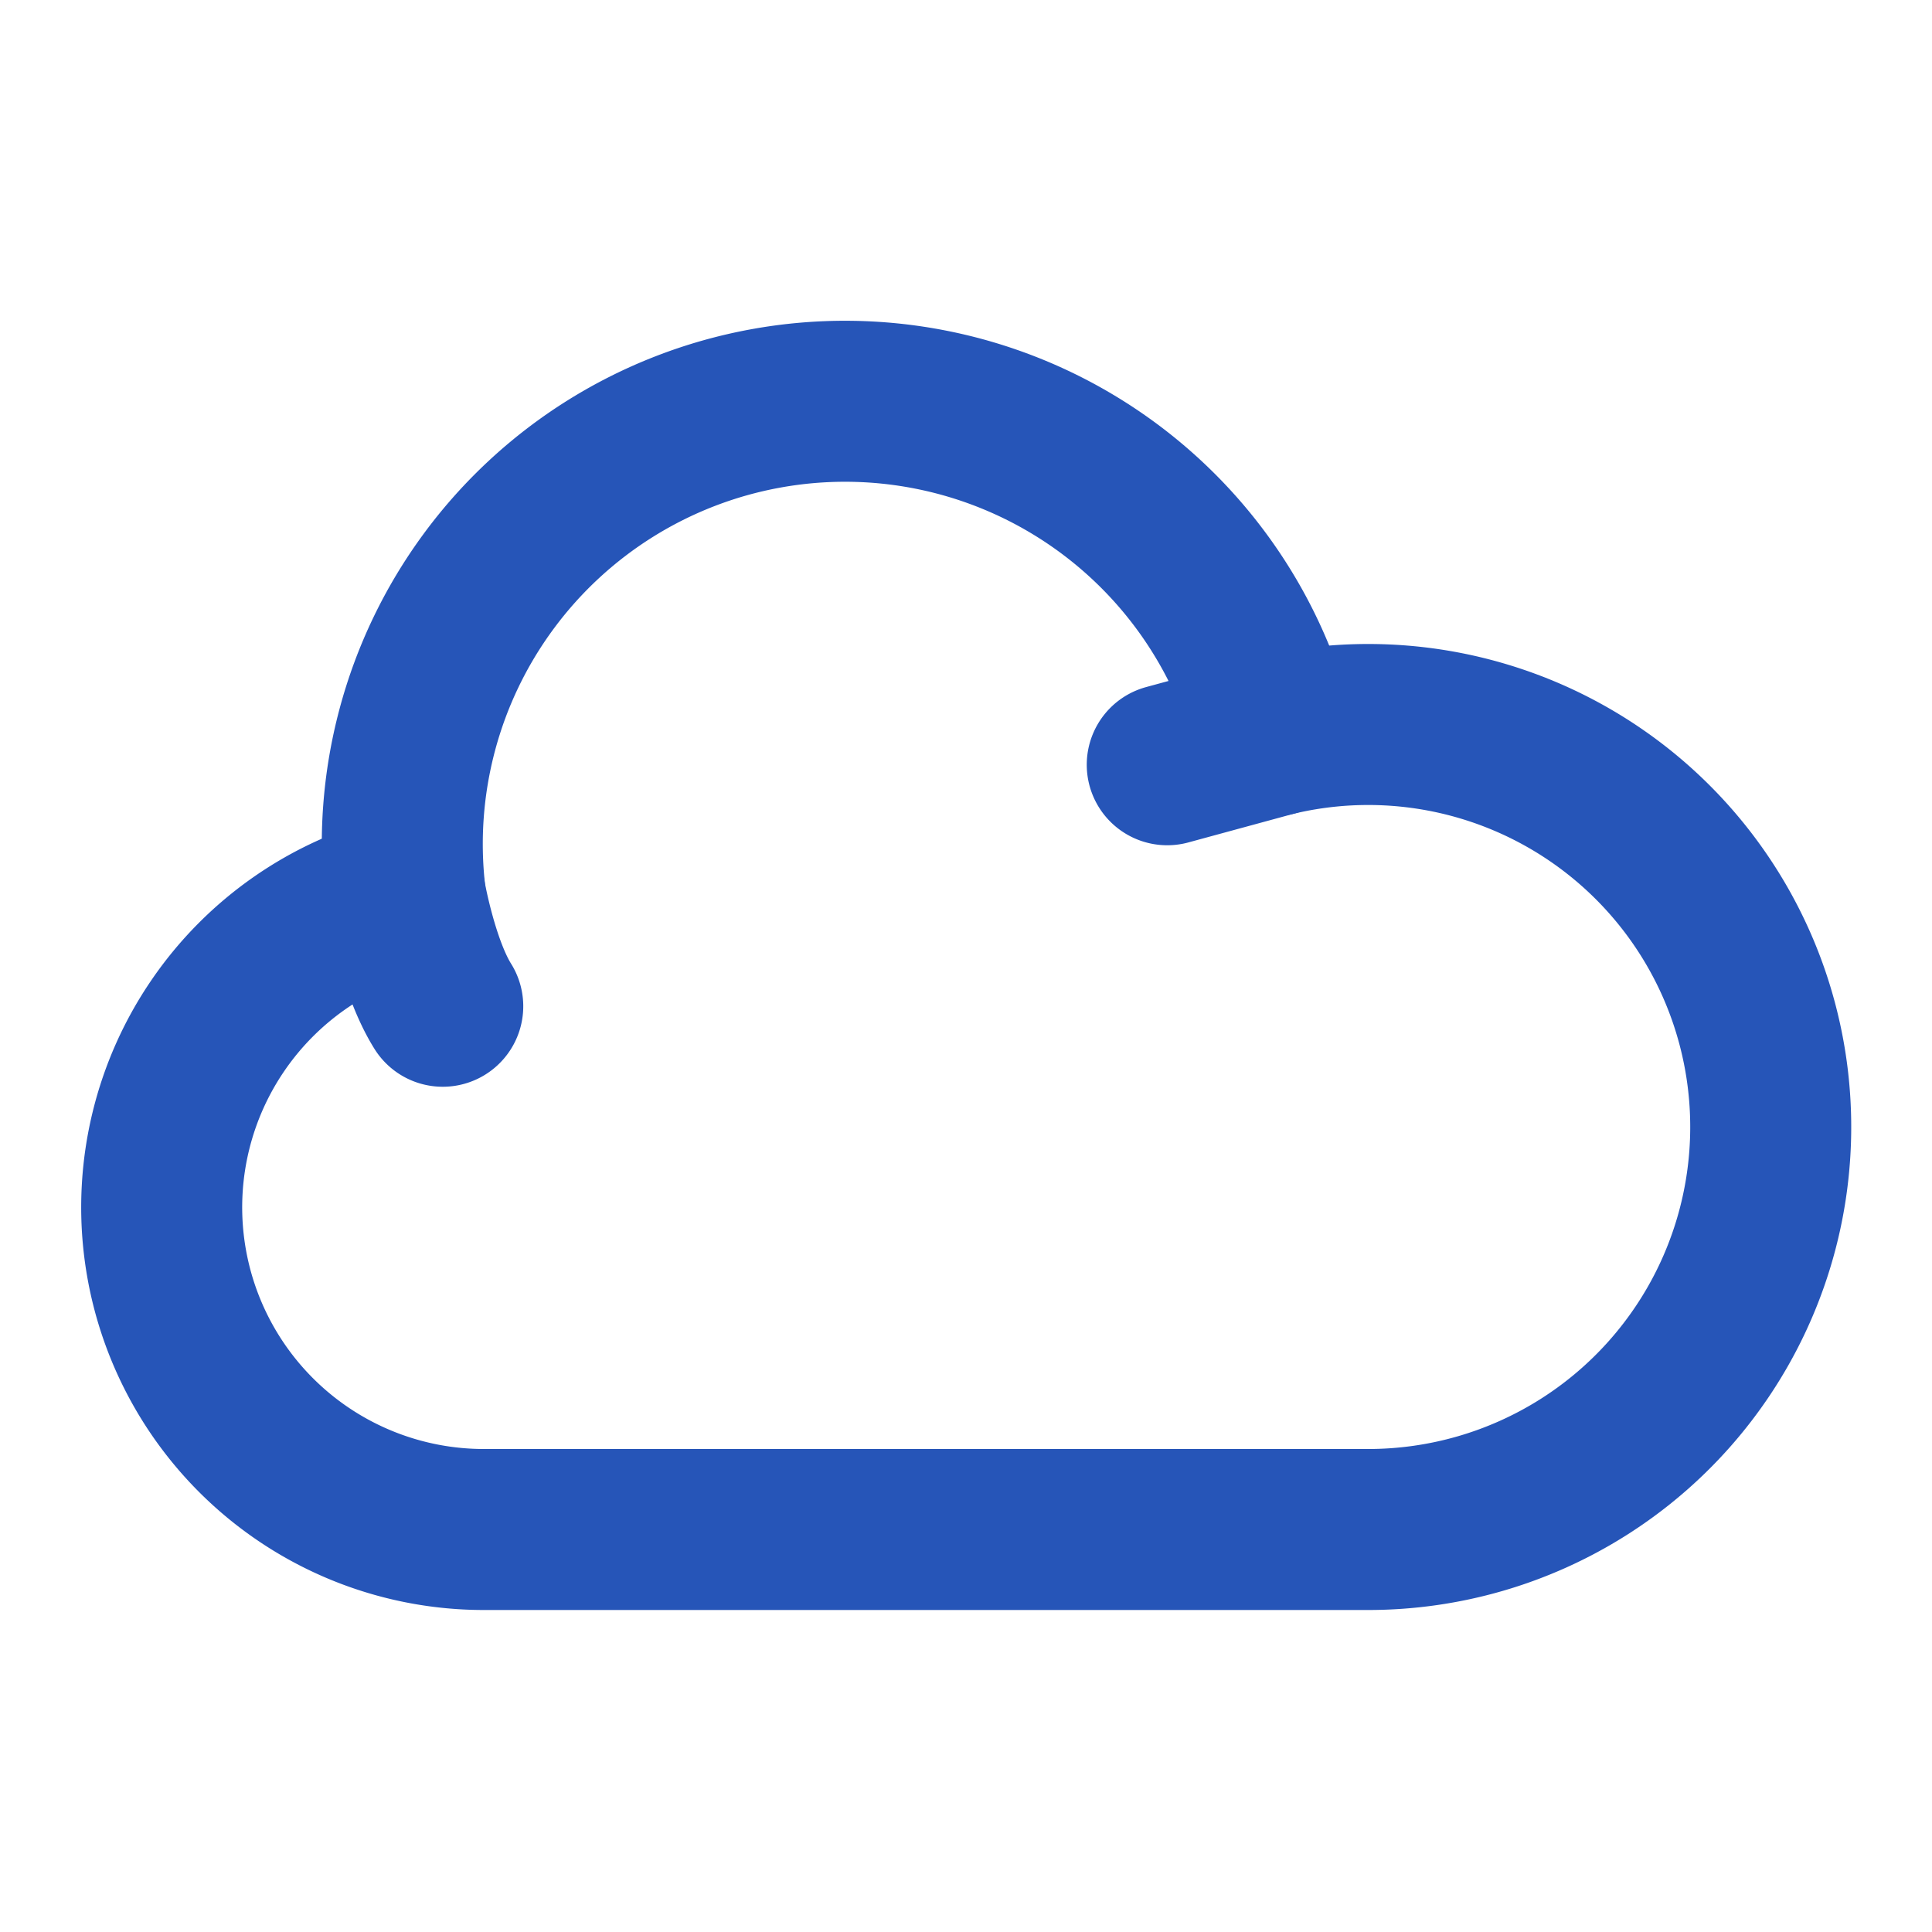
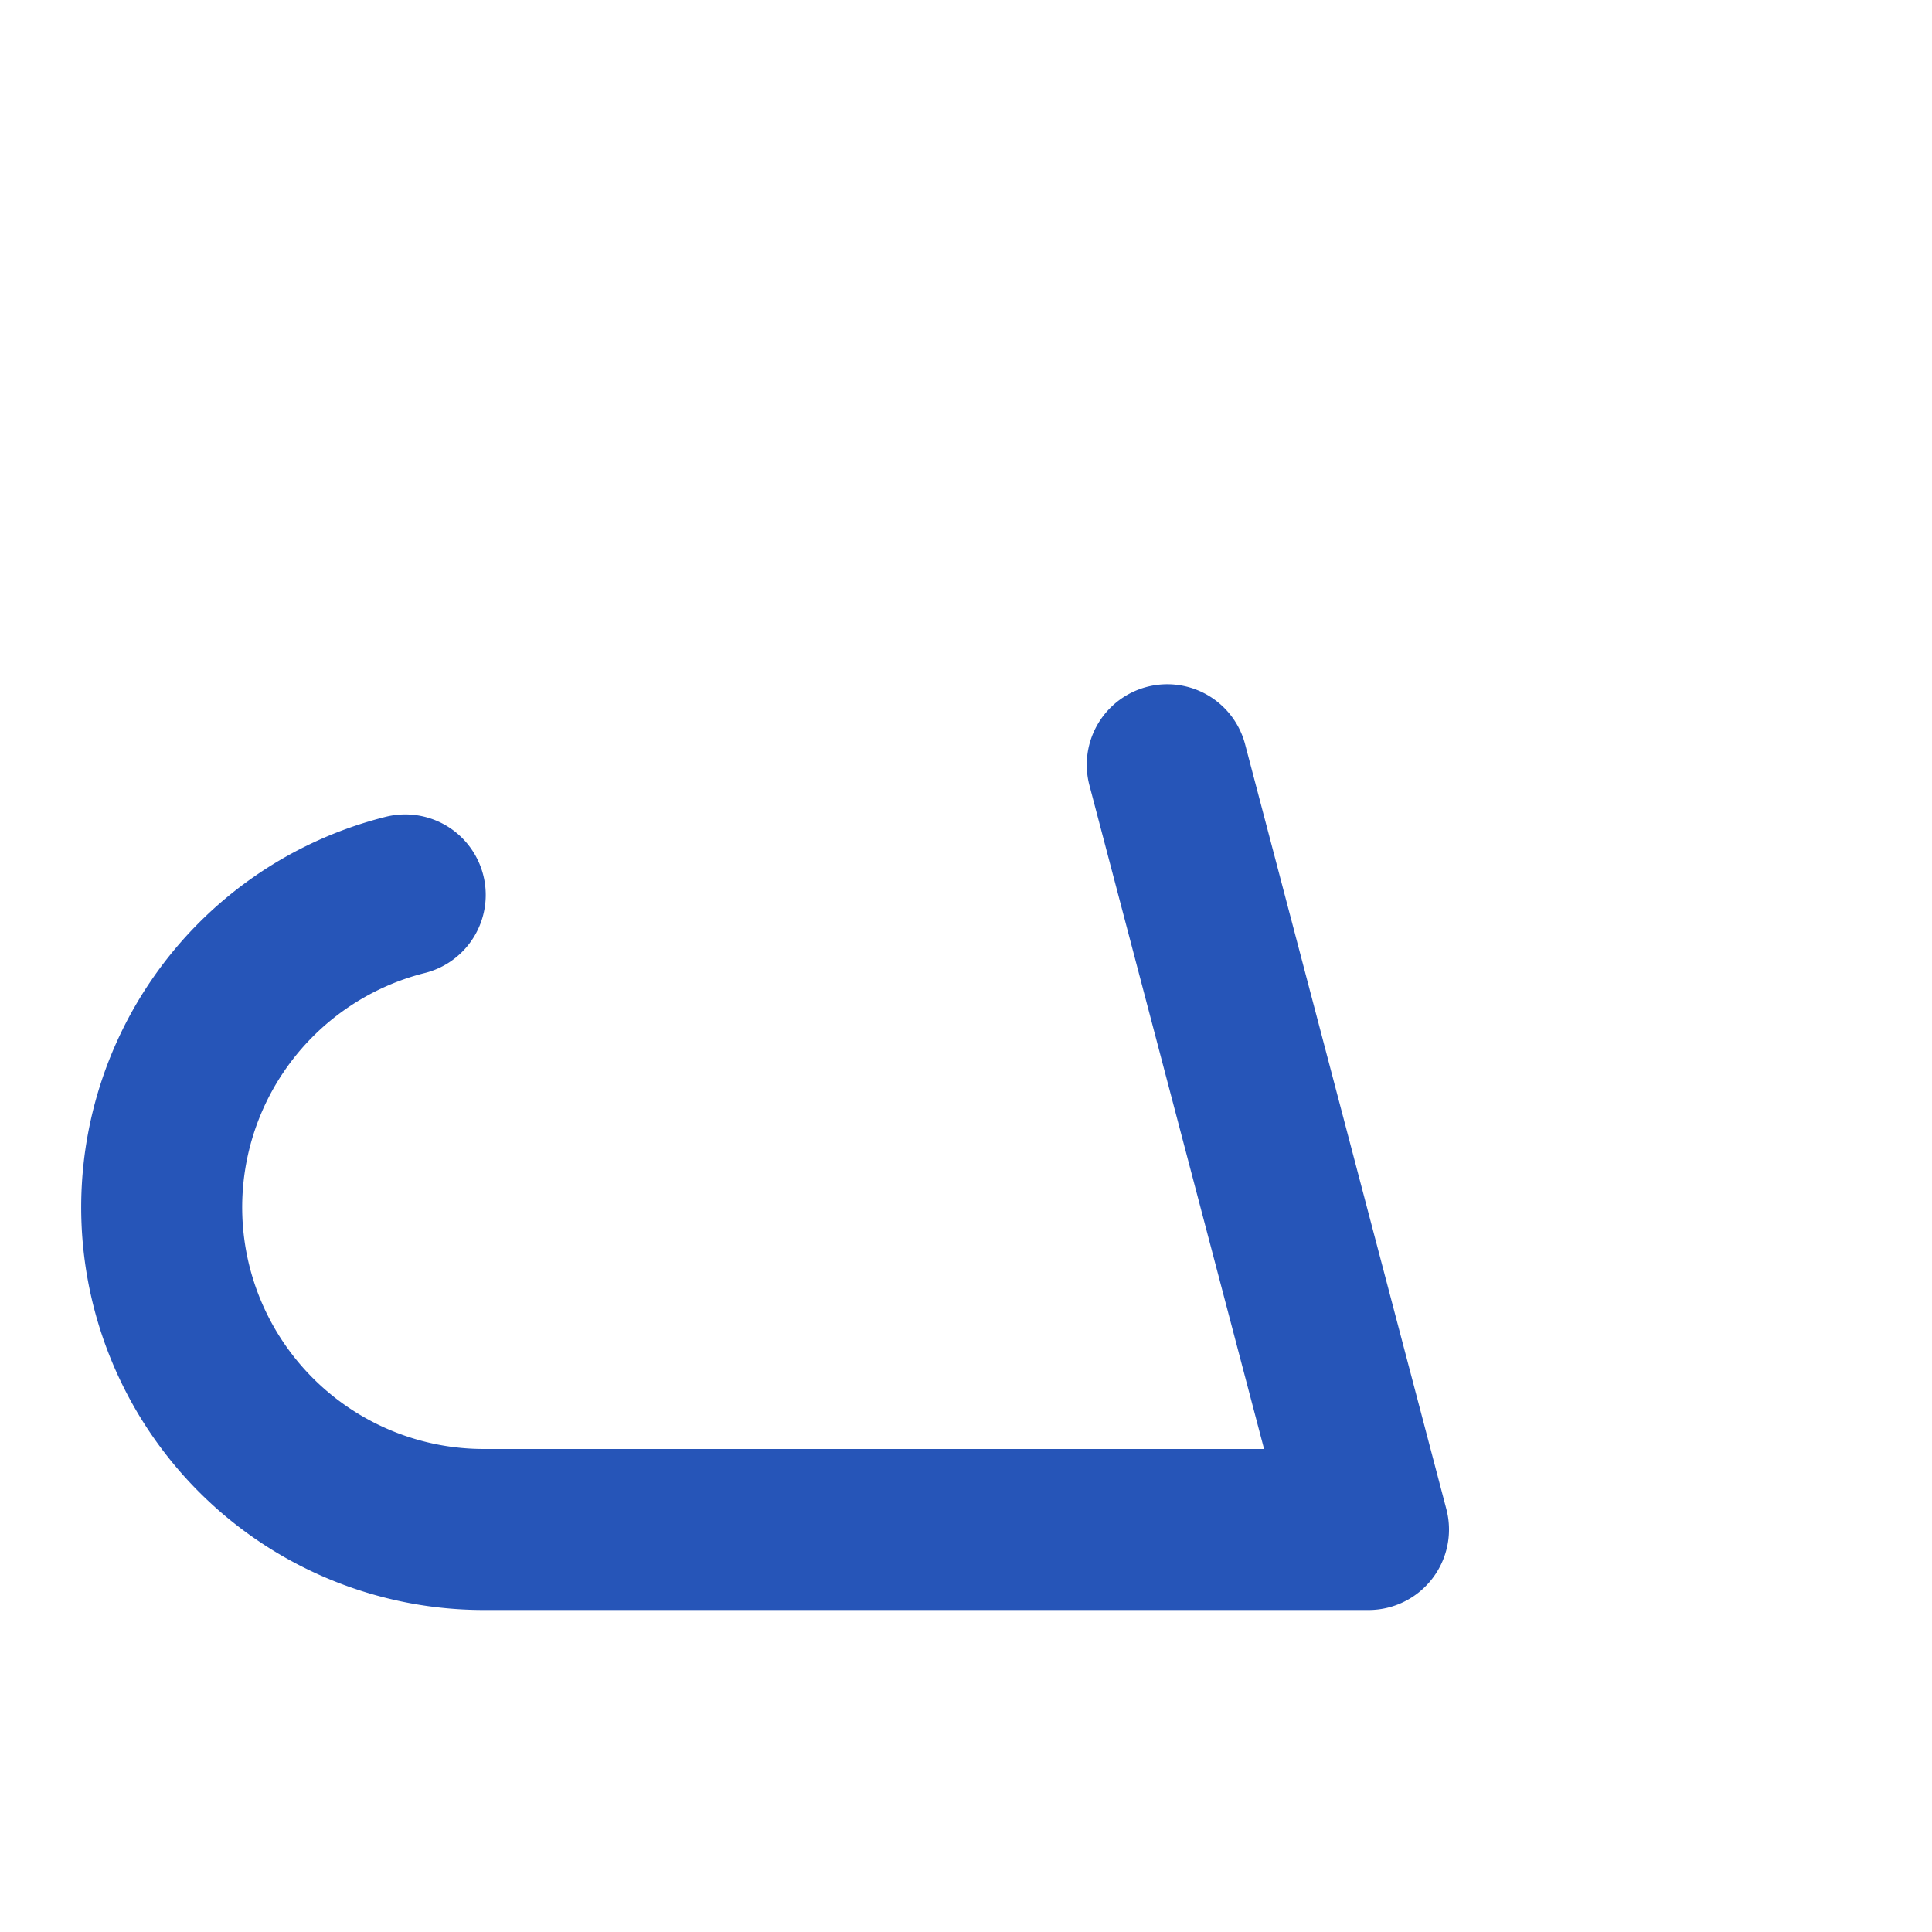
<svg xmlns="http://www.w3.org/2000/svg" width="24" height="24" viewBox="0 0 24 24">
  <g fill="none" stroke="#2655b8" stroke-linecap="round" stroke-linejoin="round" stroke-width="2">
-     <path d="M5.034 11.117A4.002 4.002 0 0 0 6 19h11a5 5 0 1 0-1.17-9.862L14.5 9.5" />
-     <path d="M15.83 9.138a5.5 5.5 0 0 0-10.796 1.98S5.187 12 5.5 12.5" />
+     <path d="M5.034 11.117A4.002 4.002 0 0 0 6 19h11L14.5 9.5" />
  </g>
</svg>